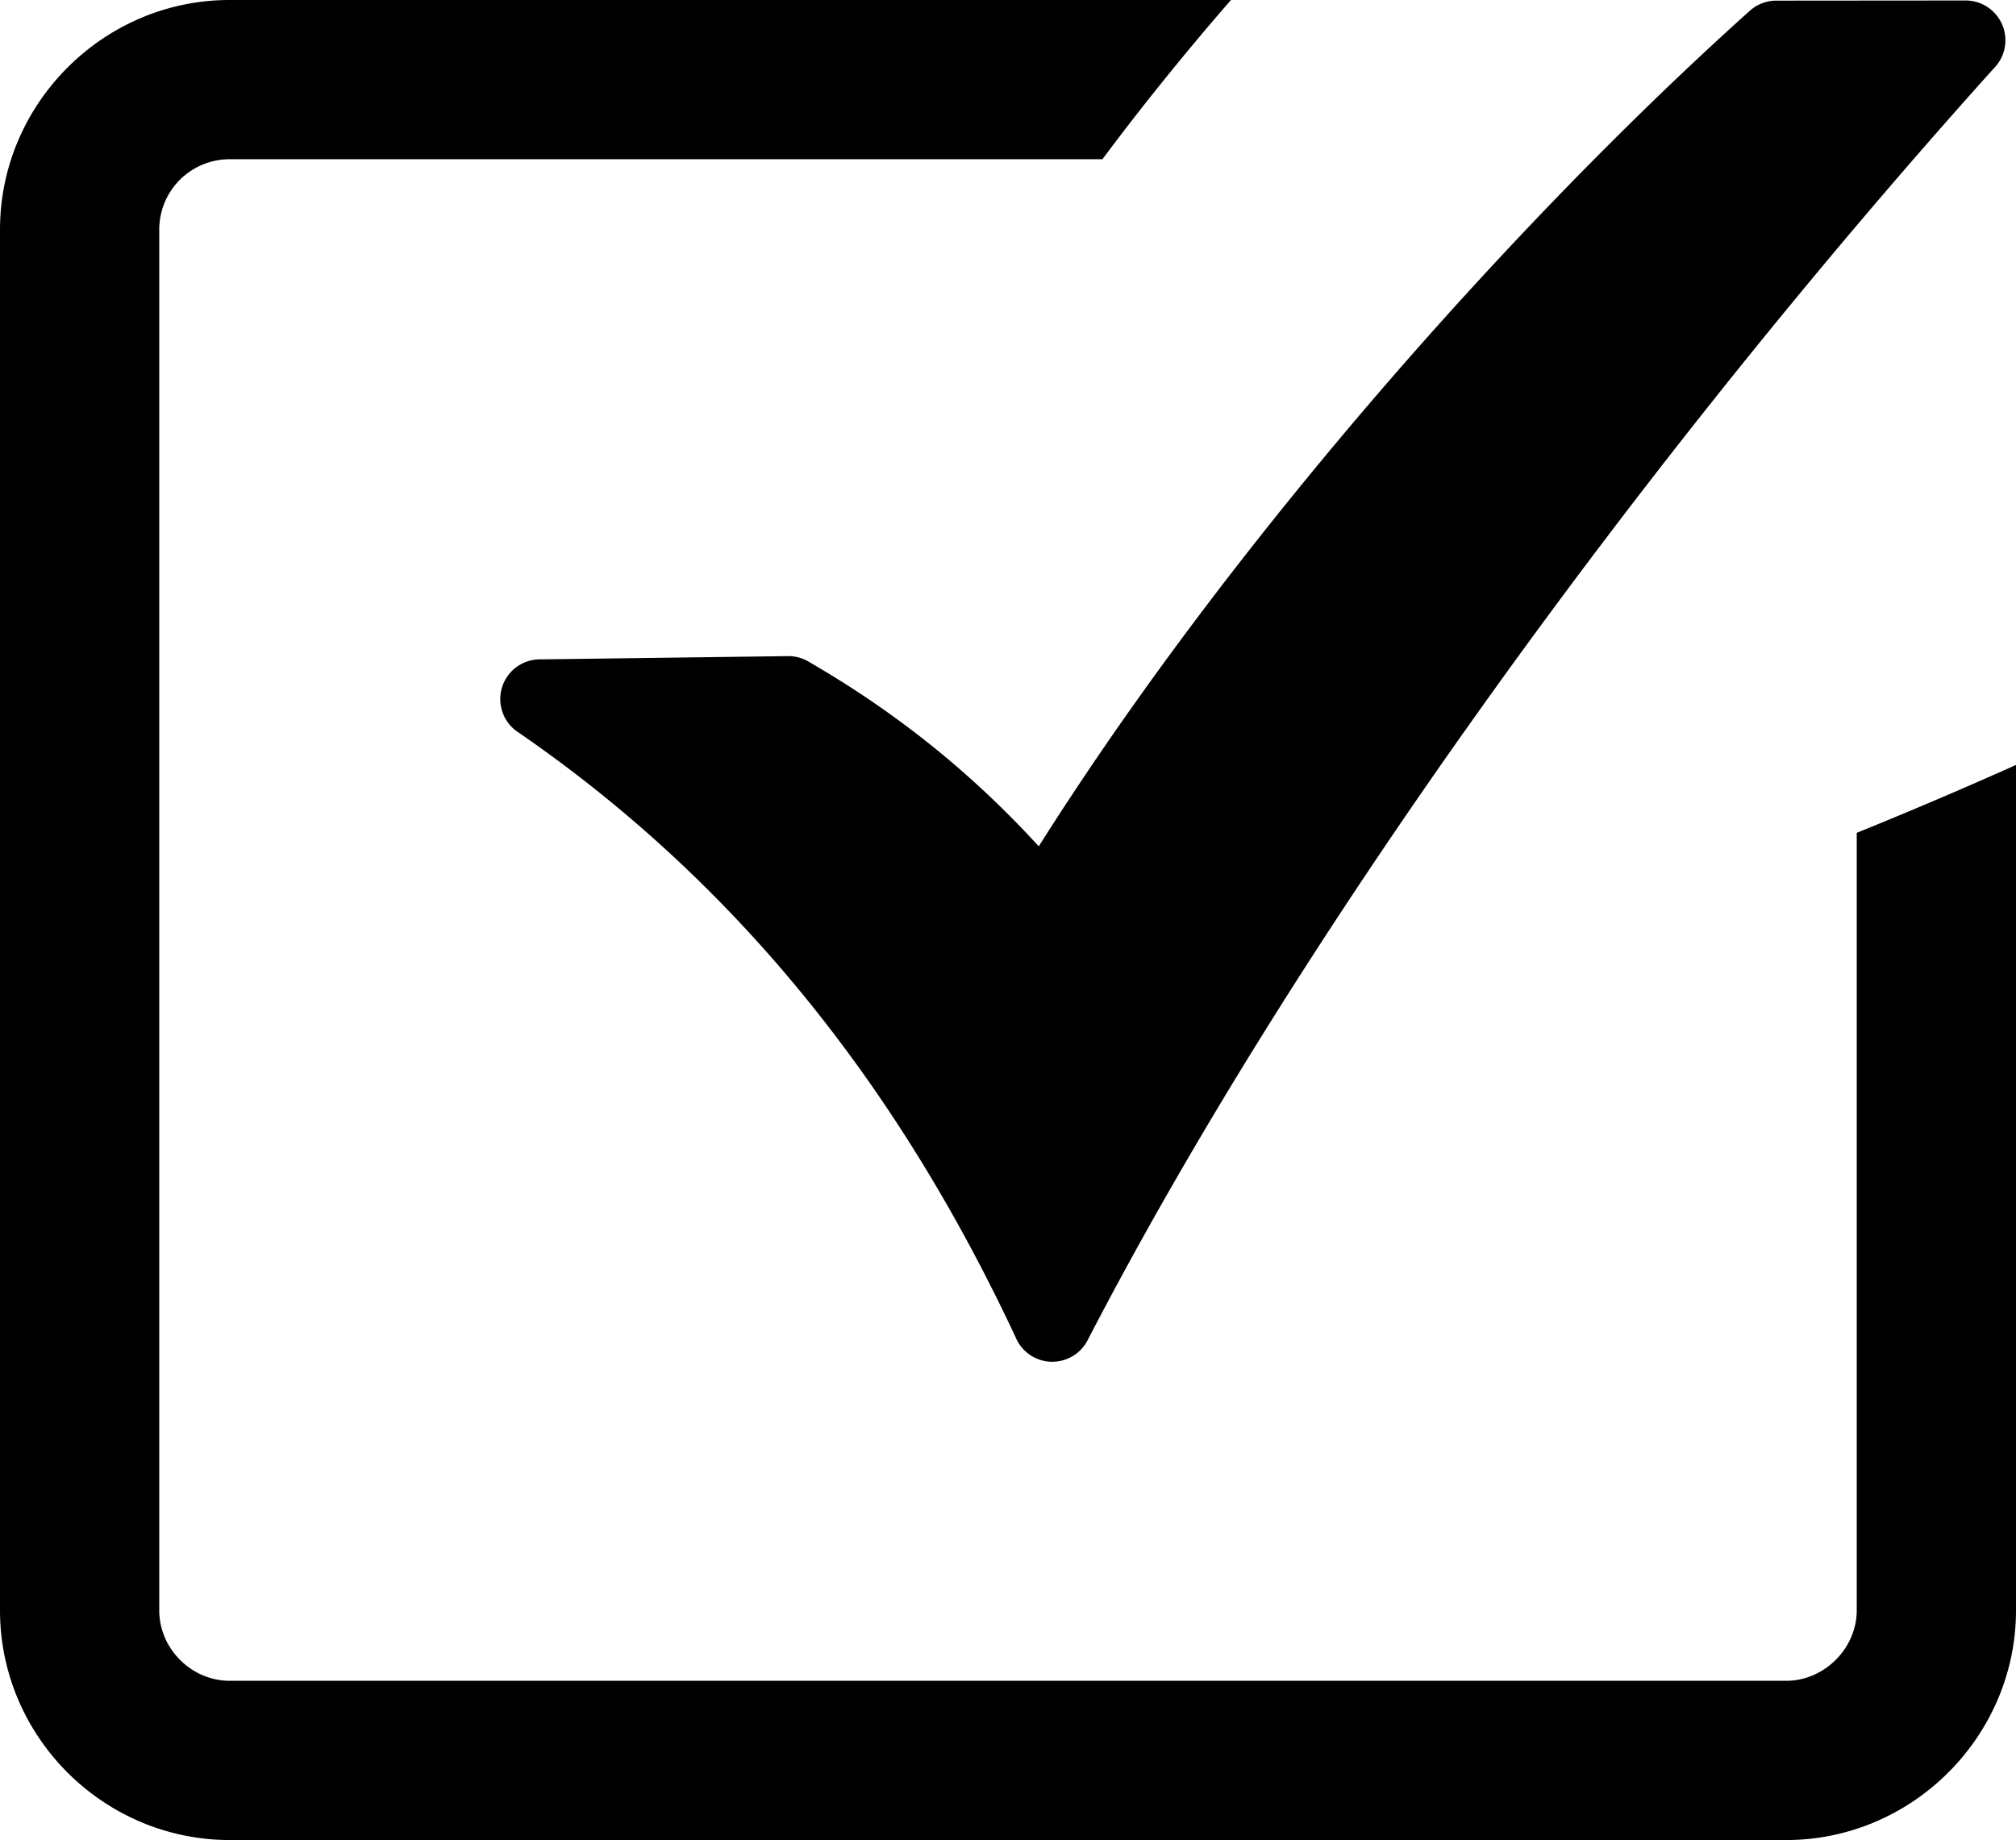
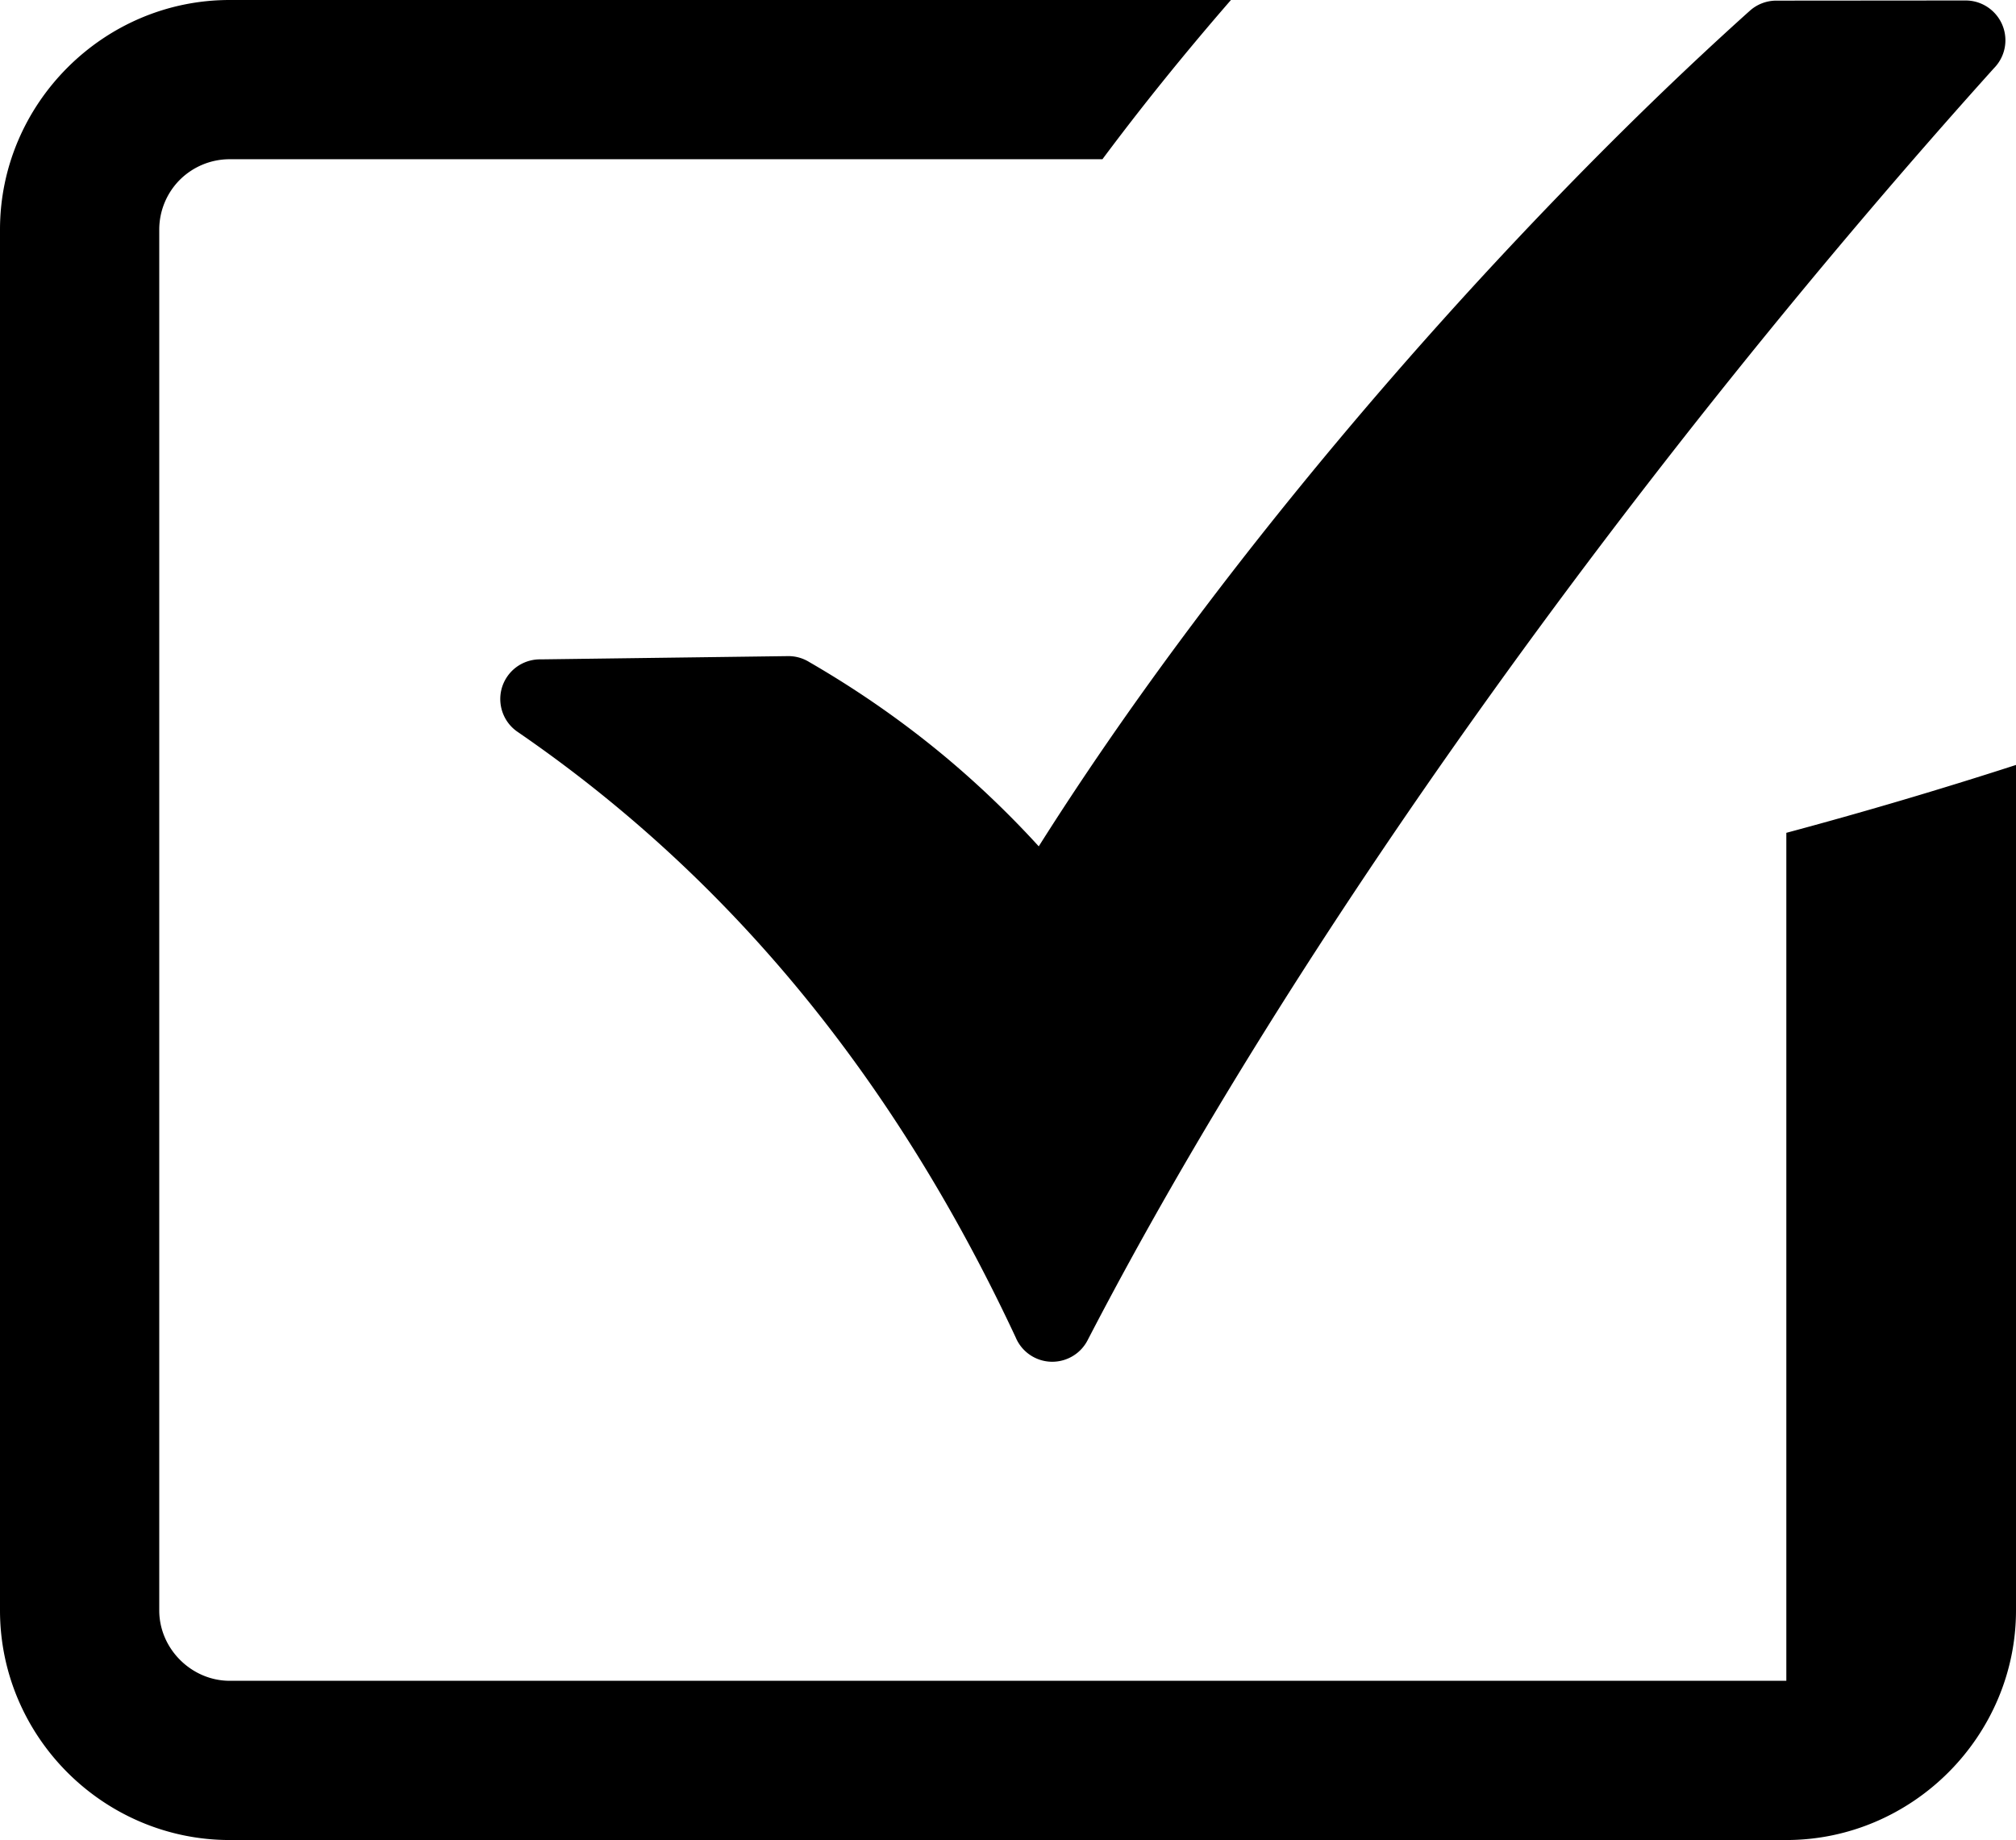
<svg xmlns="http://www.w3.org/2000/svg" shape-rendering="geometricPrecision" text-rendering="geometricPrecision" image-rendering="optimizeQuality" fill-rule="evenodd" clip-rule="evenodd" viewBox="0 0 512 467.36">
-   <path fill-rule="nonzero" d="M58.327 0h254.296c-11.984 13.787-22.844 27.299-32.641 40.444H58.327c-4.929 0-9.415 2.01-12.656 5.227a17.95 17.95 0 00-5.227 12.657v350.705c0 4.868 2.04 9.331 5.288 12.579 3.264 3.263 7.75 5.304 12.595 5.304h395.345c4.815 0 9.286-2.056 12.557-5.327 3.271-3.271 5.326-7.742 5.326-12.556V211.536A1199.255 1199.255 0 00512 194.294v214.739c0 15.995-6.611 30.592-17.173 41.154-10.562 10.562-25.159 17.173-41.155 17.173H58.327c-15.996 0-30.623-6.58-41.193-17.15C6.595 439.671 0 425.082 0 409.033V58.328c0-16.012 6.565-30.57 17.111-41.132l.084-.084C27.757 6.565 42.316 0 58.327 0zm79.092 167.477l62.691-.825a10.042 10.042 0 015.427 1.513c12.678 7.329 24.639 15.69 35.789 25.121a243.712 243.712 0 0122.484 21.681c21.972-34.811 48.576-70.325 76.509-103.639 34.552-41.2 71.358-79.245 104.09-108.6a10.045 10.045 0 016.718-2.567l48.071-.039c5.579 0 10.111 4.532 10.111 10.111 0 2.752-1.108 5.259-2.896 7.077-44.311 49.249-89.776 105.68-130.969 163.496-38.09 53.466-72.596 108.194-99.23 159.612-2.553 4.945-8.644 6.894-13.588 4.341a10.07 10.07 0 01-4.693-5.105c-14.582-31.196-32.052-59.924-52.916-85.679-20.887-25.778-45.244-48.645-73.567-68.087-4.593-3.134-5.777-9.423-2.644-14.016 2.002-2.935 5.296-4.479 8.613-4.395z" />
+   <path fill-rule="nonzero" d="M58.327 0h254.296c-11.984 13.787-22.844 27.299-32.641 40.444H58.327c-4.929 0-9.415 2.01-12.656 5.227a17.95 17.95 0 00-5.227 12.657v350.705c0 4.868 2.04 9.331 5.288 12.579 3.264 3.263 7.75 5.304 12.595 5.304h395.345V211.536A1199.255 1199.255 0 00512 194.294v214.739c0 15.995-6.611 30.592-17.173 41.154-10.562 10.562-25.159 17.173-41.155 17.173H58.327c-15.996 0-30.623-6.58-41.193-17.15C6.595 439.671 0 425.082 0 409.033V58.328c0-16.012 6.565-30.57 17.111-41.132l.084-.084C27.757 6.565 42.316 0 58.327 0zm79.092 167.477l62.691-.825a10.042 10.042 0 015.427 1.513c12.678 7.329 24.639 15.69 35.789 25.121a243.712 243.712 0 0122.484 21.681c21.972-34.811 48.576-70.325 76.509-103.639 34.552-41.2 71.358-79.245 104.09-108.6a10.045 10.045 0 016.718-2.567l48.071-.039c5.579 0 10.111 4.532 10.111 10.111 0 2.752-1.108 5.259-2.896 7.077-44.311 49.249-89.776 105.68-130.969 163.496-38.09 53.466-72.596 108.194-99.23 159.612-2.553 4.945-8.644 6.894-13.588 4.341a10.07 10.07 0 01-4.693-5.105c-14.582-31.196-32.052-59.924-52.916-85.679-20.887-25.778-45.244-48.645-73.567-68.087-4.593-3.134-5.777-9.423-2.644-14.016 2.002-2.935 5.296-4.479 8.613-4.395z" />
</svg>